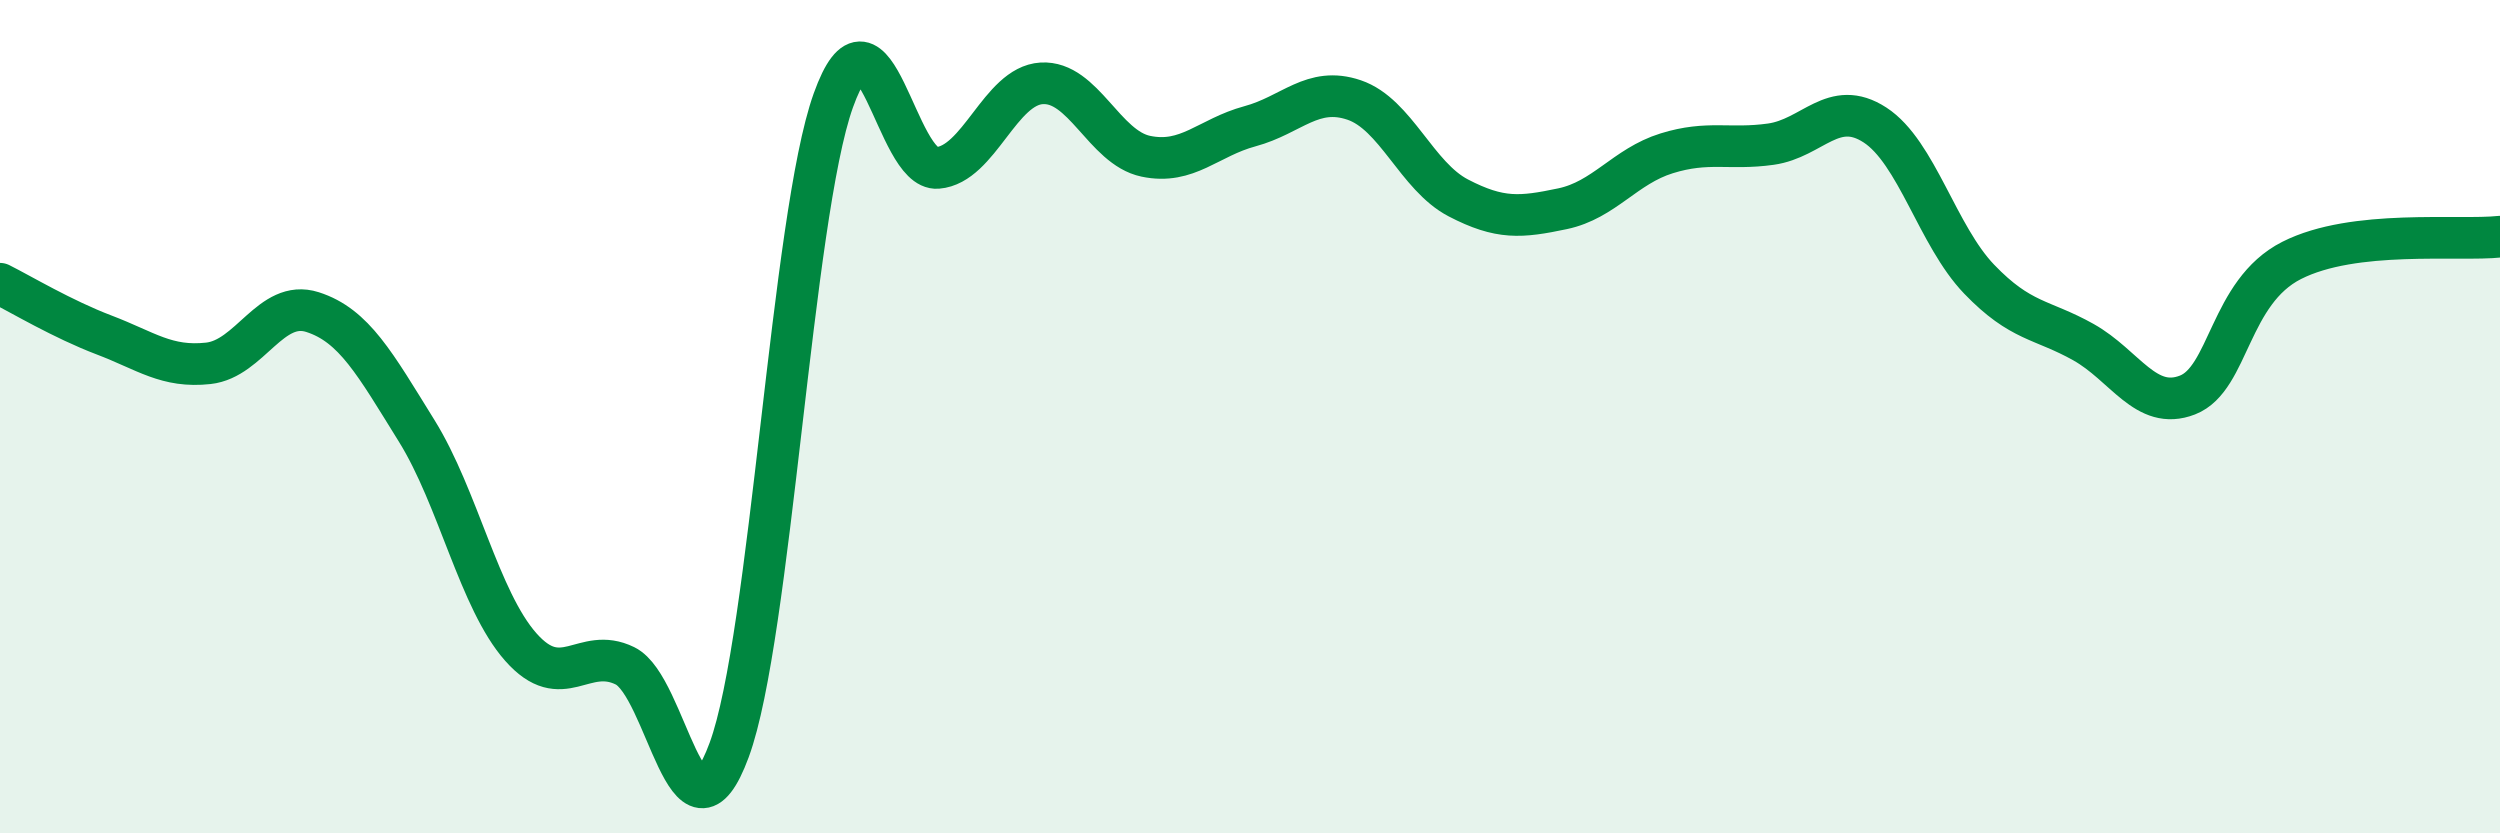
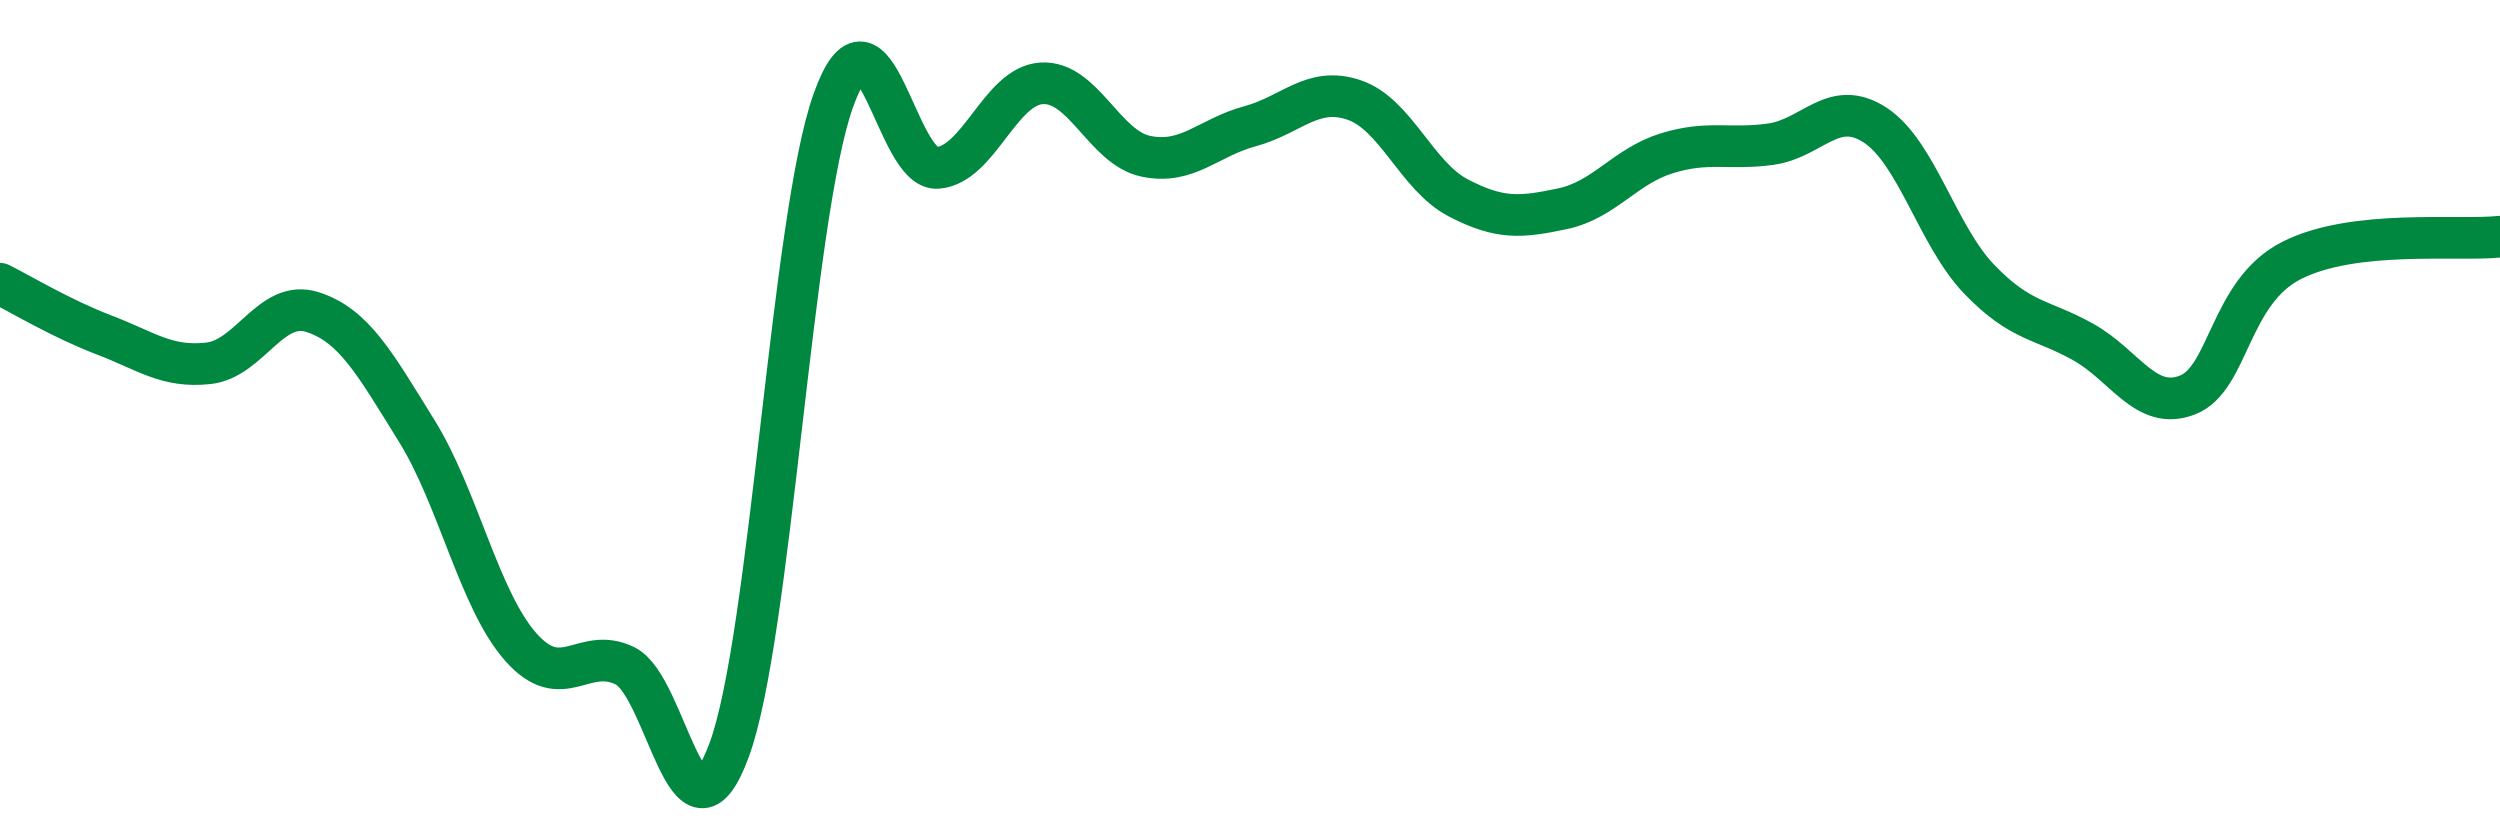
<svg xmlns="http://www.w3.org/2000/svg" width="60" height="20" viewBox="0 0 60 20">
-   <path d="M 0,6.81 C 0.5,7.06 1.5,7.66 2.5,8.04 C 3.5,8.42 4,8.83 5,8.72 C 6,8.61 6.5,7.17 7.5,7.49 C 8.5,7.81 9,8.73 10,10.34 C 11,11.95 11.5,14.4 12.5,15.53 C 13.5,16.66 14,15.49 15,15.98 C 16,16.47 16.5,20.71 17.5,18 C 18.5,15.29 19,5.2 20,2.41 C 21,-0.38 21.5,4.11 22.5,4.03 C 23.5,3.95 24,2.06 25,2 C 26,1.94 26.5,3.54 27.5,3.75 C 28.5,3.96 29,3.3 30,3.03 C 31,2.76 31.5,2.06 32.5,2.4 C 33.5,2.74 34,4.23 35,4.75 C 36,5.27 36.5,5.22 37.5,5.01 C 38.5,4.8 39,3.99 40,3.68 C 41,3.37 41.5,3.6 42.5,3.46 C 43.5,3.32 44,2.35 45,3 C 46,3.65 46.5,5.66 47.5,6.7 C 48.5,7.74 49,7.65 50,8.21 C 51,8.77 51.5,9.87 52.5,9.48 C 53.5,9.09 53.5,7.01 55,6.25 C 56.5,5.49 59,5.79 60,5.68L60 20L0 20Z" fill="#008740" opacity="0.1" stroke-linecap="round" stroke-linejoin="round" />
  <path d="M 0,6.81 C 0.5,7.06 1.5,7.66 2.5,8.04 C 3.5,8.42 4,8.83 5,8.72 C 6,8.61 6.5,7.17 7.5,7.49 C 8.5,7.81 9,8.73 10,10.34 C 11,11.95 11.5,14.4 12.5,15.53 C 13.5,16.66 14,15.49 15,15.98 C 16,16.47 16.5,20.71 17.5,18 C 18.5,15.29 19,5.2 20,2.41 C 21,-0.38 21.5,4.11 22.5,4.03 C 23.5,3.95 24,2.06 25,2 C 26,1.94 26.5,3.54 27.5,3.75 C 28.5,3.96 29,3.3 30,3.03 C 31,2.76 31.5,2.06 32.5,2.4 C 33.5,2.74 34,4.23 35,4.75 C 36,5.27 36.5,5.22 37.5,5.01 C 38.5,4.8 39,3.99 40,3.68 C 41,3.37 41.5,3.6 42.5,3.46 C 43.5,3.32 44,2.35 45,3 C 46,3.65 46.5,5.66 47.5,6.7 C 48.5,7.74 49,7.65 50,8.21 C 51,8.77 51.5,9.87 52.5,9.48 C 53.5,9.09 53.5,7.01 55,6.25 C 56.5,5.49 59,5.79 60,5.68" stroke="#008740" stroke-width="1" fill="none" stroke-linecap="round" stroke-linejoin="round" />
</svg>